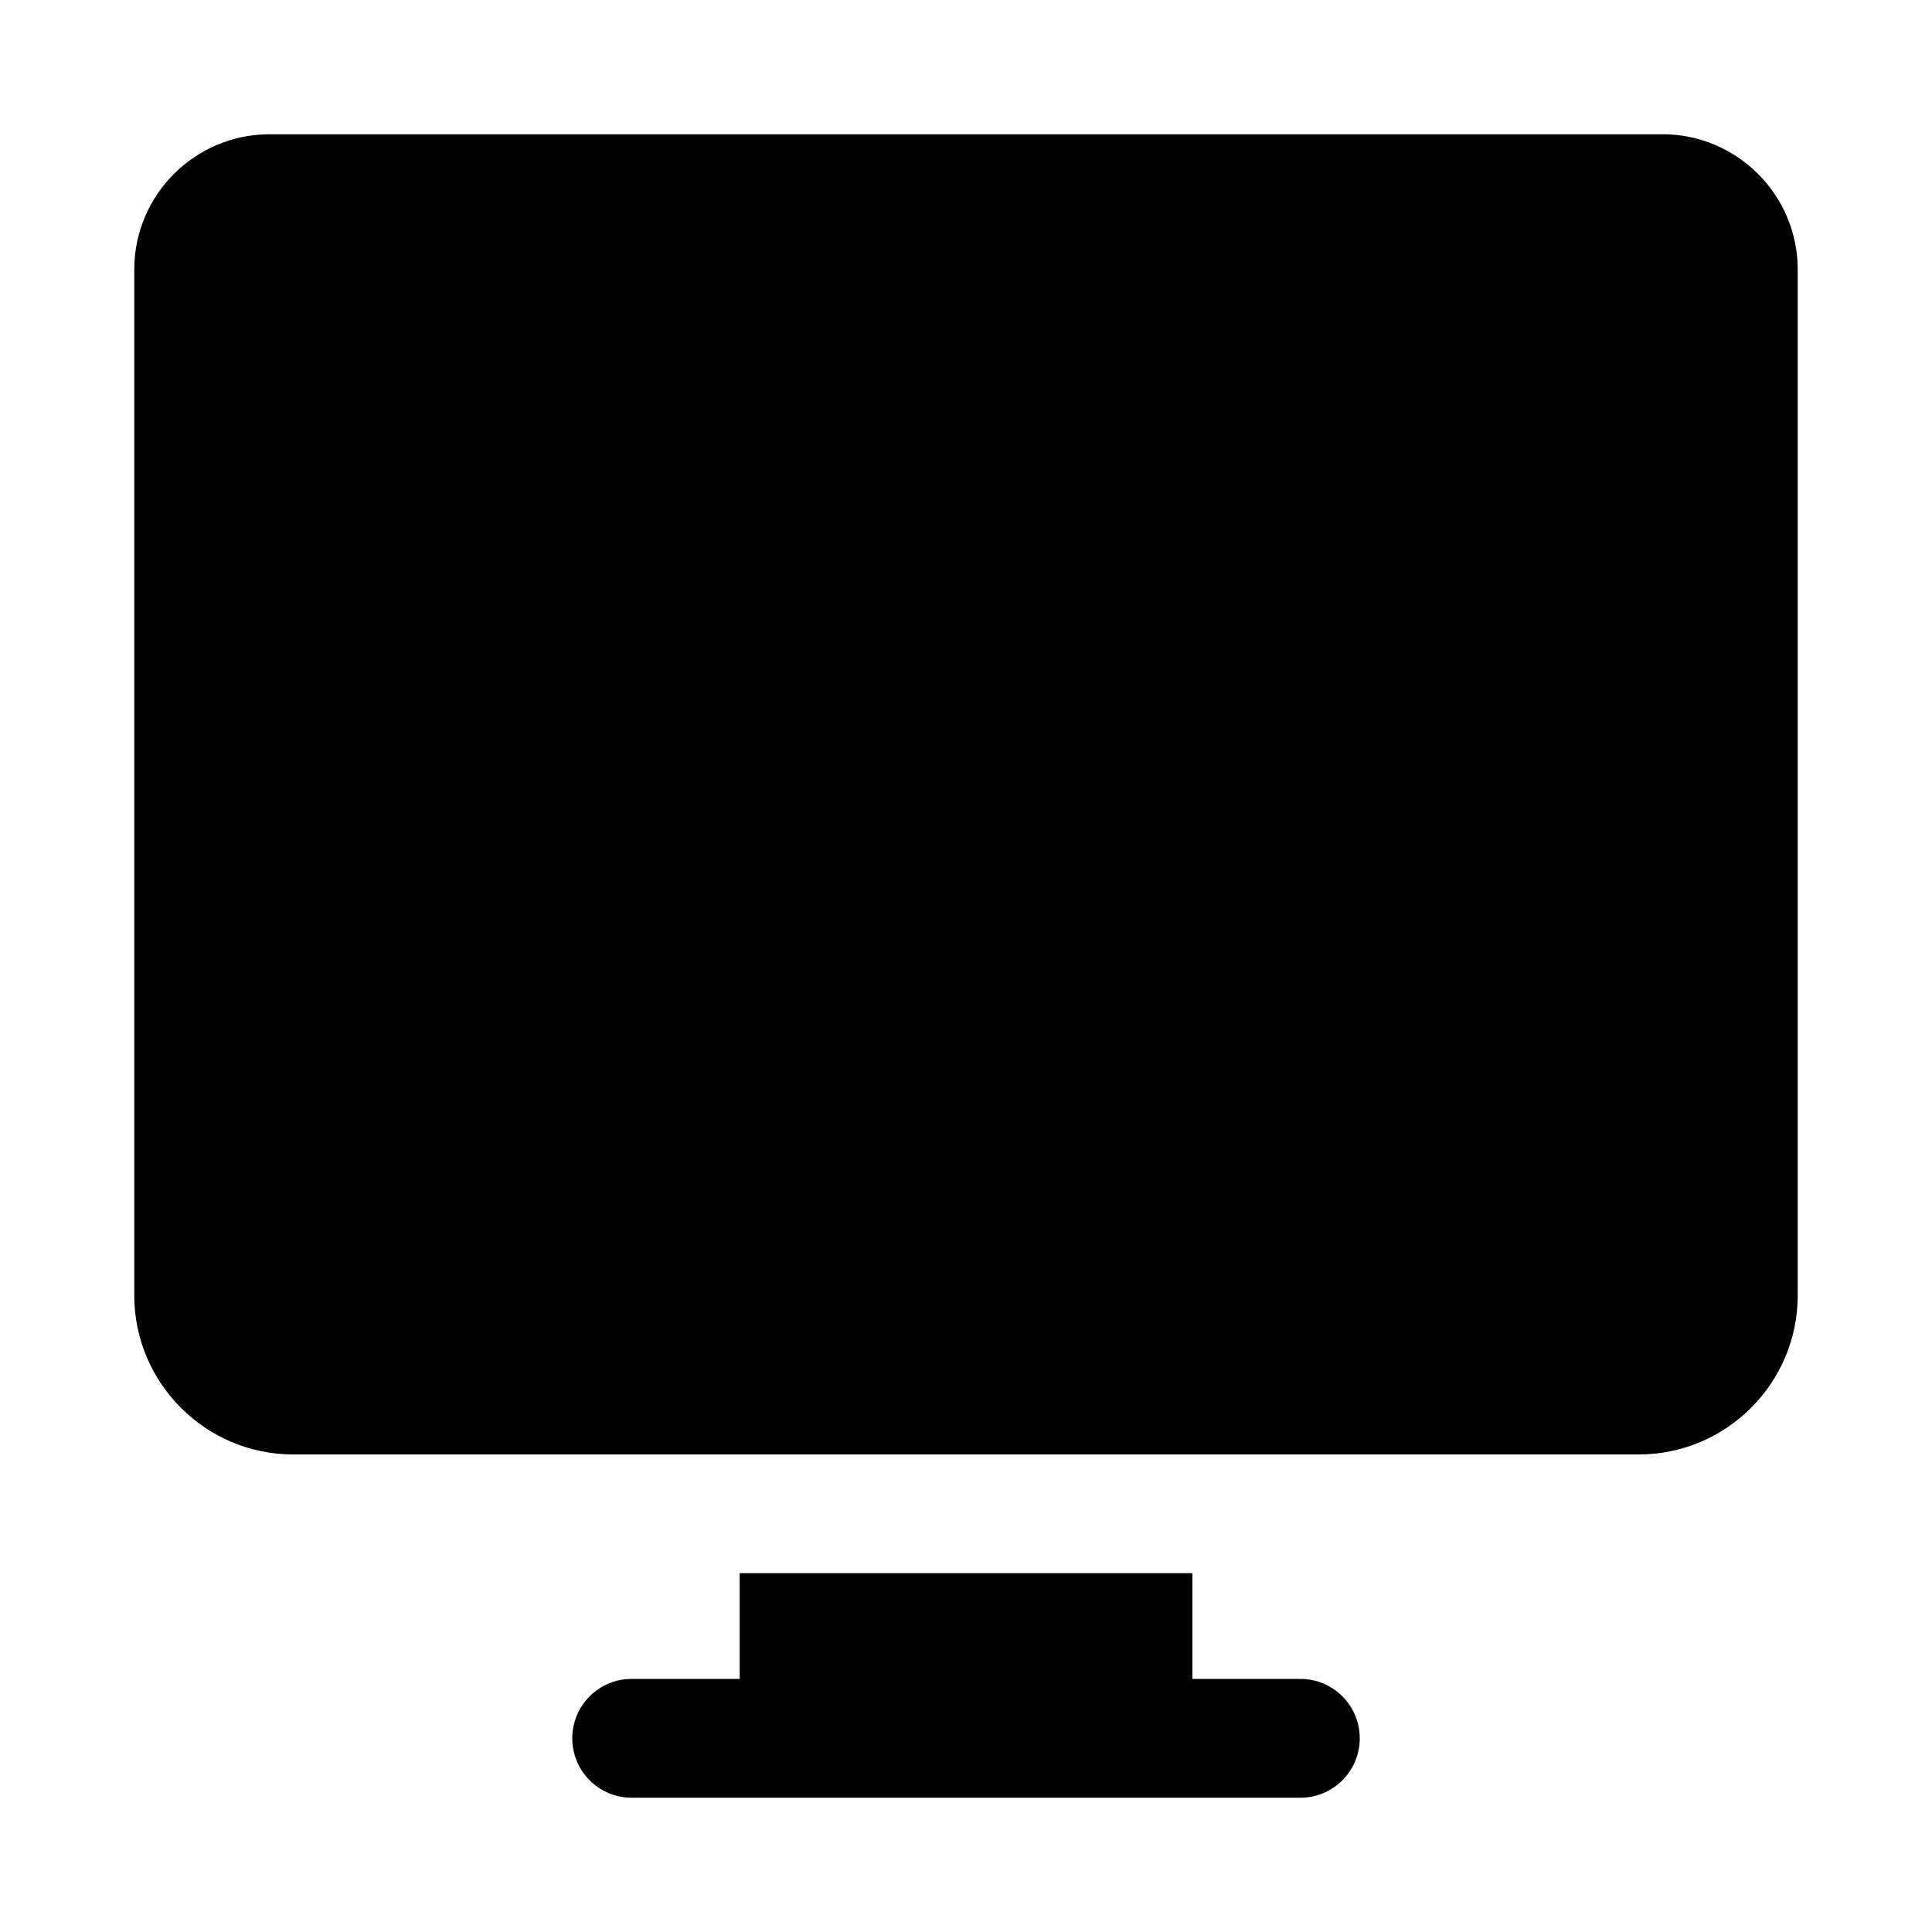
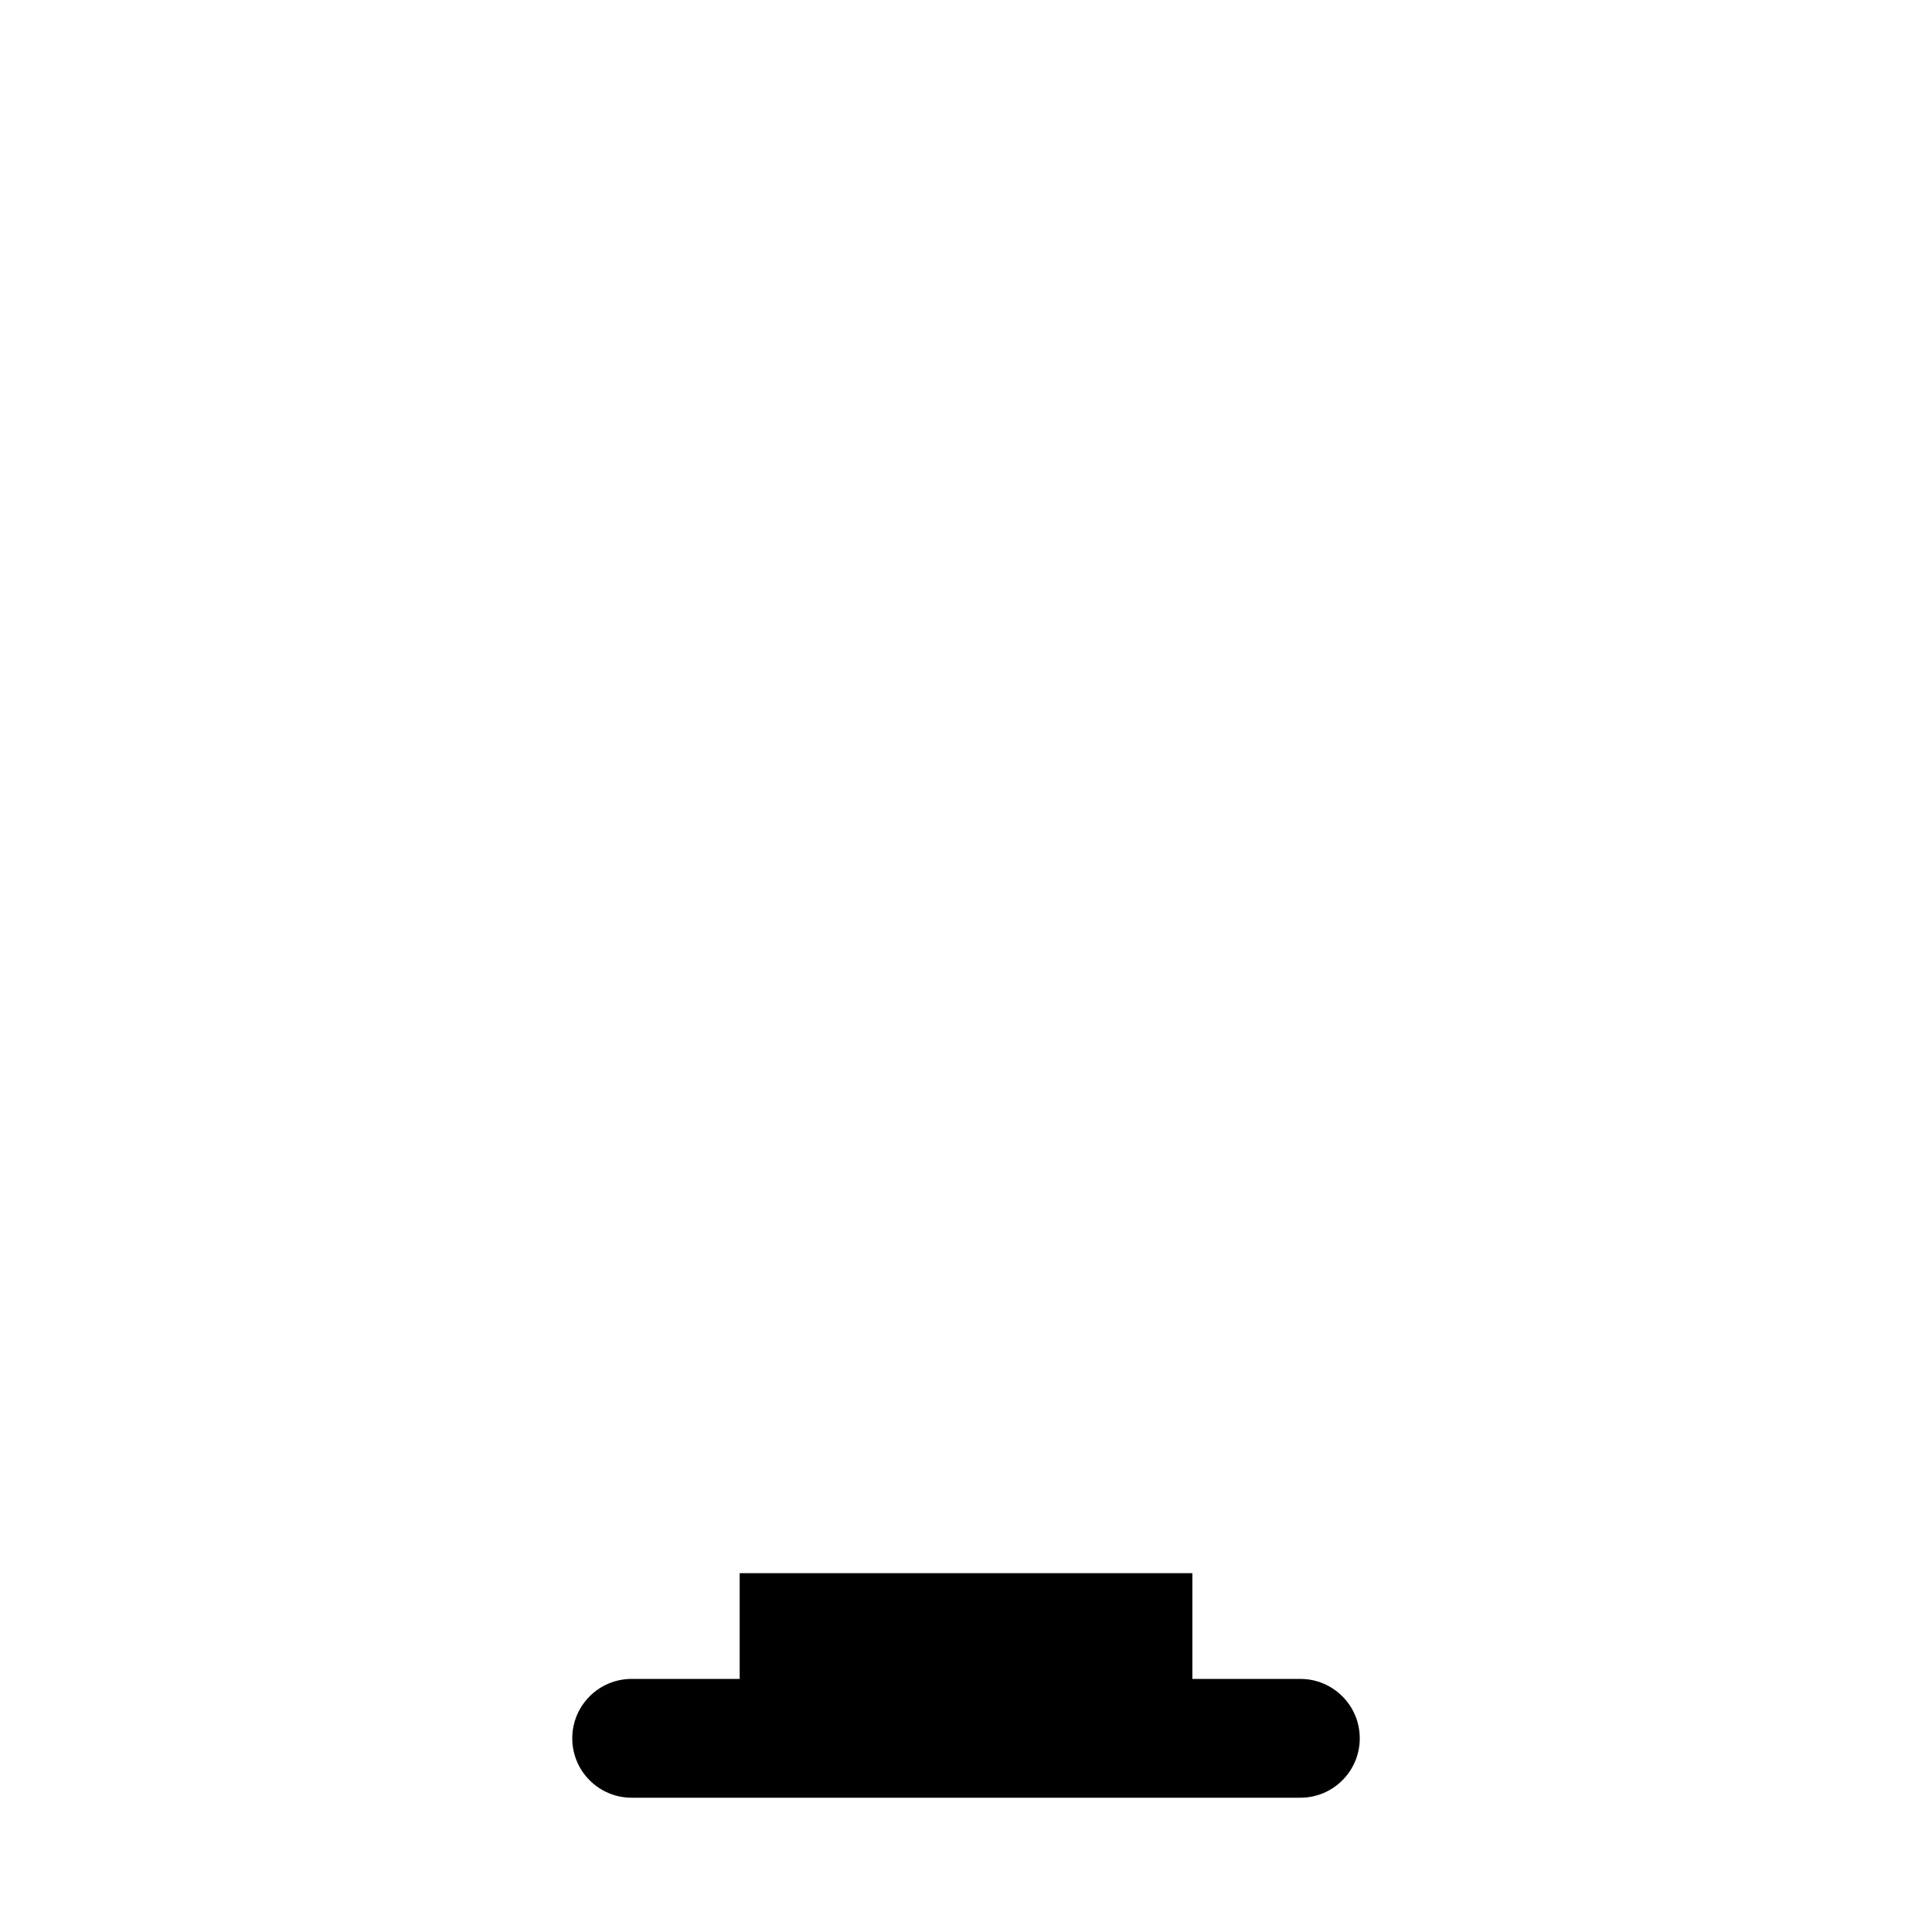
<svg xmlns="http://www.w3.org/2000/svg" fill="#000000" width="800px" height="800px" version="1.1" viewBox="144 144 512 512">
  <g>
-     <path d="m584.57 179.58h-369.14c-19.766 0-35.848 16.082-35.848 35.848v271.87c0 23.238 18.91 42.152 42.152 42.152h356.53c23.238-0.004 42.148-18.914 42.148-42.156v-271.87c0-19.766-16.082-35.848-35.848-35.848z" />
    <path d="m488.61 588.93h-28.621v-28.023h-119.97v28.023h-28.621c-8.695 0-15.742 7.051-15.742 15.742 0 8.695 7.051 15.742 15.742 15.742h177.21c8.695 0 15.742-7.051 15.742-15.742 0-8.691-7.047-15.742-15.742-15.742z" />
  </g>
</svg>